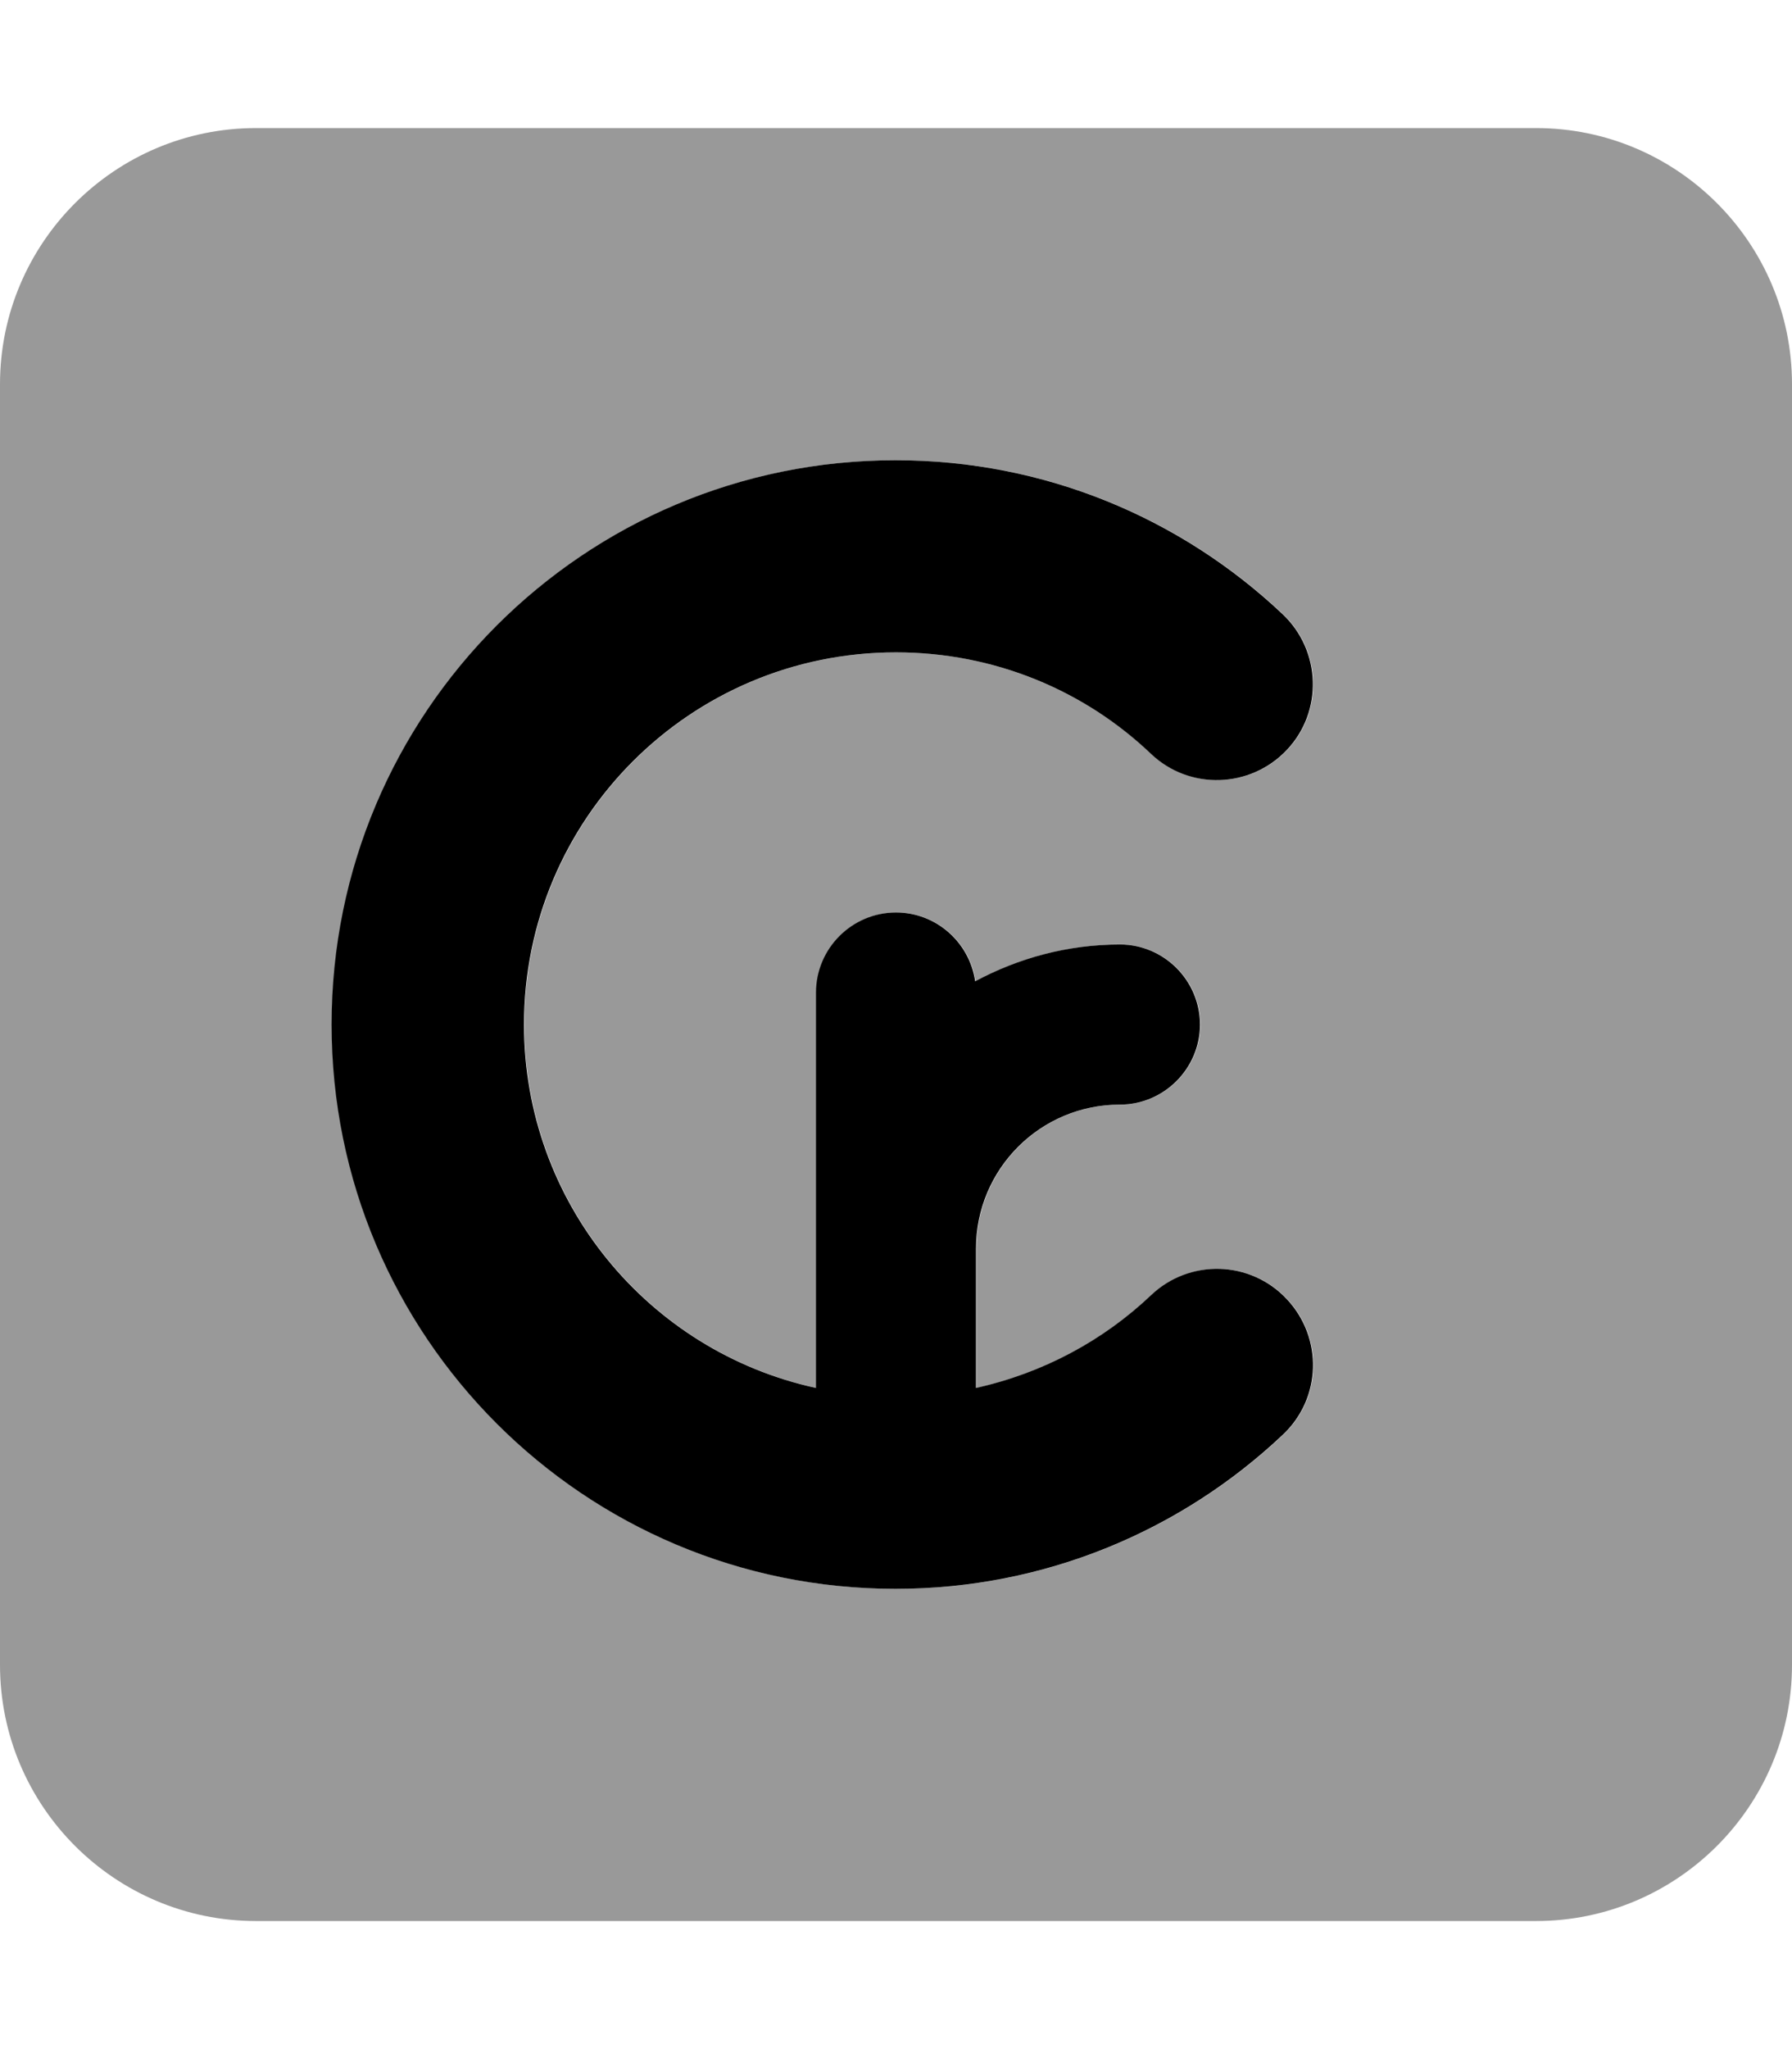
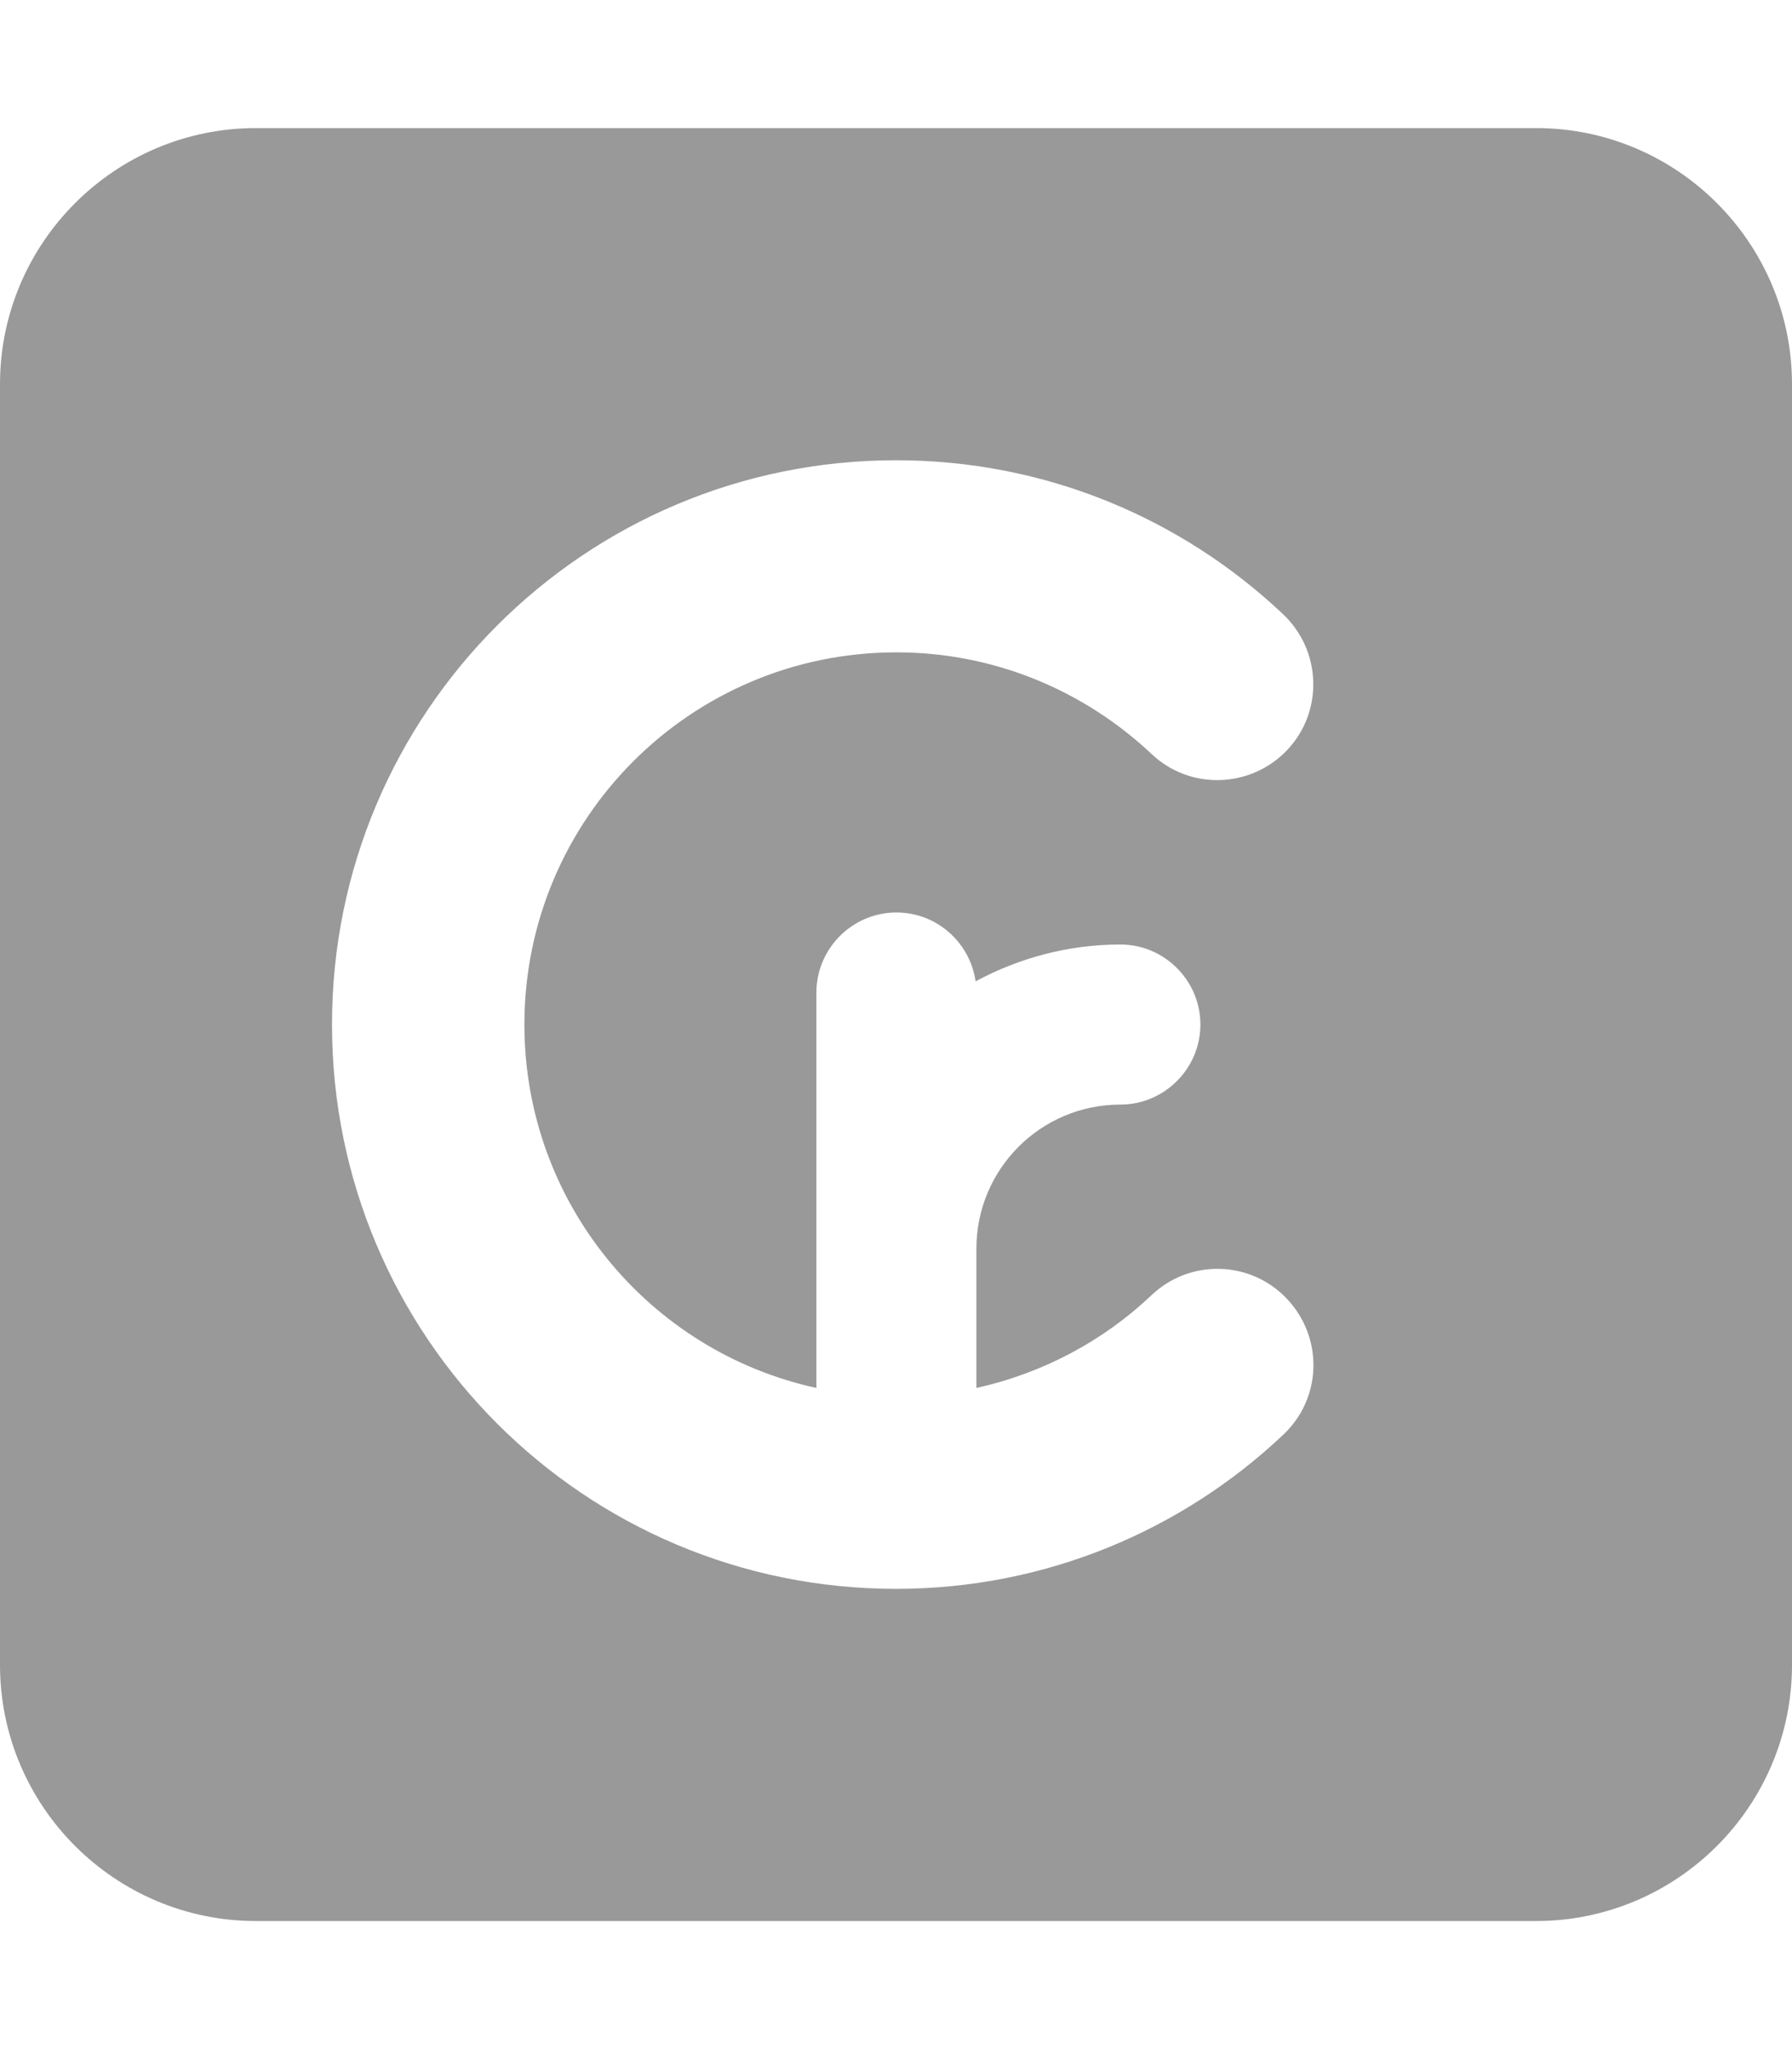
<svg xmlns="http://www.w3.org/2000/svg" viewBox="0 0 448 512">
  <path style="fill:currentColor;opacity:.4" d="M0 96L0 416c0 35.3 28.7 64 64 64l320 0c35.3 0 64-28.7 64-64l0-320c0-35.3-28.7-64-64-64L64 32C28.7 32 0 60.7 0 96zM83 256c0-77.9 63.1-141 141-141 37.5 0 71.5 14.6 96.8 38.5 9.6 9.1 10.1 24.3 1 33.9s-24.3 10.1-33.9 1c-16.7-15.7-39.1-25.4-63.8-25.4-51.4 0-93 41.6-93 93 0 44.5 31.2 81.7 73 90.8l0-98.8c0-11 9-20 20-20 10.1 0 18.4 7.5 19.8 17.2 10.8-5.8 23.1-9.2 36.2-9.2 11 0 20 9 20 20s-9 20-20 20c-19.9 0-36 16.1-36 36l0 34.8c16.7-3.7 31.8-11.8 43.8-23.2 9.6-9.1 24.8-8.7 33.9 1s8.7 24.8-1 33.9c-25.2 23.8-59.3 38.5-96.8 38.5-77.9 0-141-63.1-141-141z" />
-   <path style="fill:currentColor;opacity:1" d="M224 163c-51.4 0-93 41.6-93 93 0 44.5 31.2 81.7 73 90.8l0-98.8c0-11 9-20 20-20 10.1 0 18.4 7.5 19.8 17.2 10.8-5.8 23.1-9.2 36.2-9.2 11 0 20 9 20 20s-9 20-20 20c-19.9 0-36 16.1-36 36l0 34.8c16.7-3.7 31.8-11.8 43.8-23.2 9.6-9.1 24.8-8.7 33.9 1s8.7 24.8-1 33.9c-25.2 23.8-59.3 38.5-96.8 38.5-77.9 0-141-63.1-141-141s63.1-141 141-141c37.5 0 71.5 14.6 96.8 38.5 9.6 9.1 10.1 24.3 1 33.9s-24.3 10.1-33.9 1C271.2 172.6 248.7 163 224 163z" />
</svg>